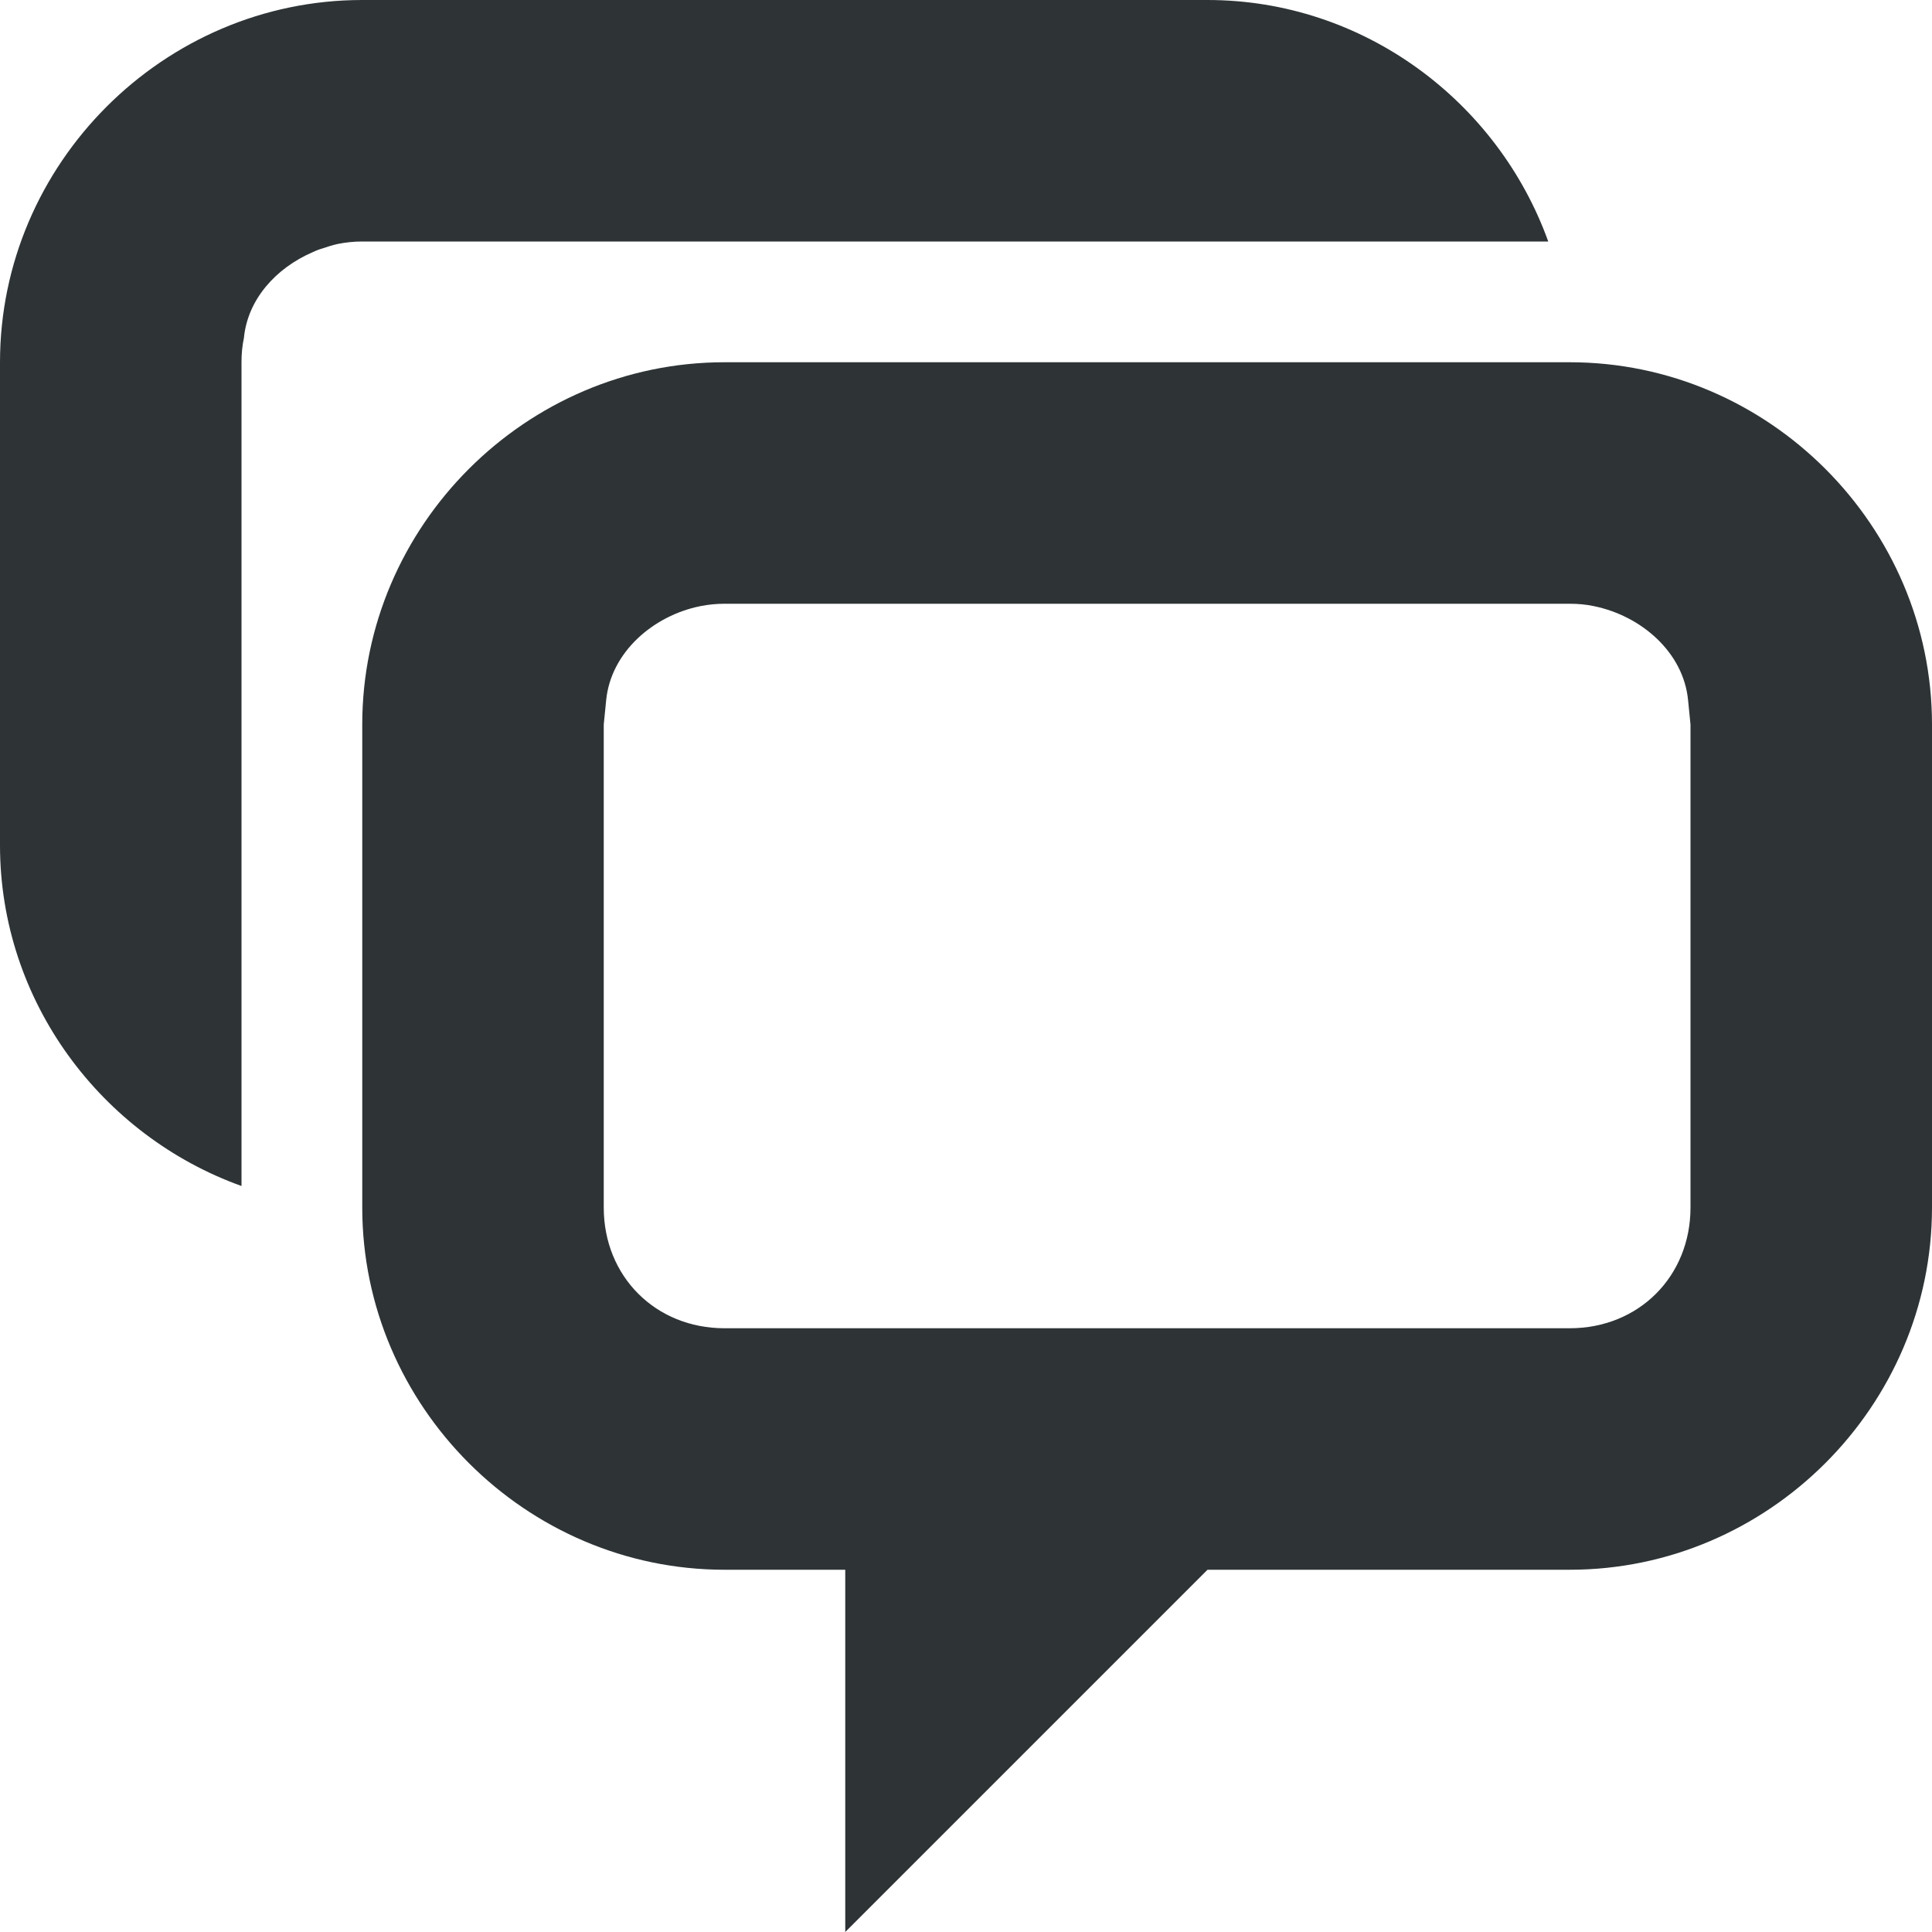
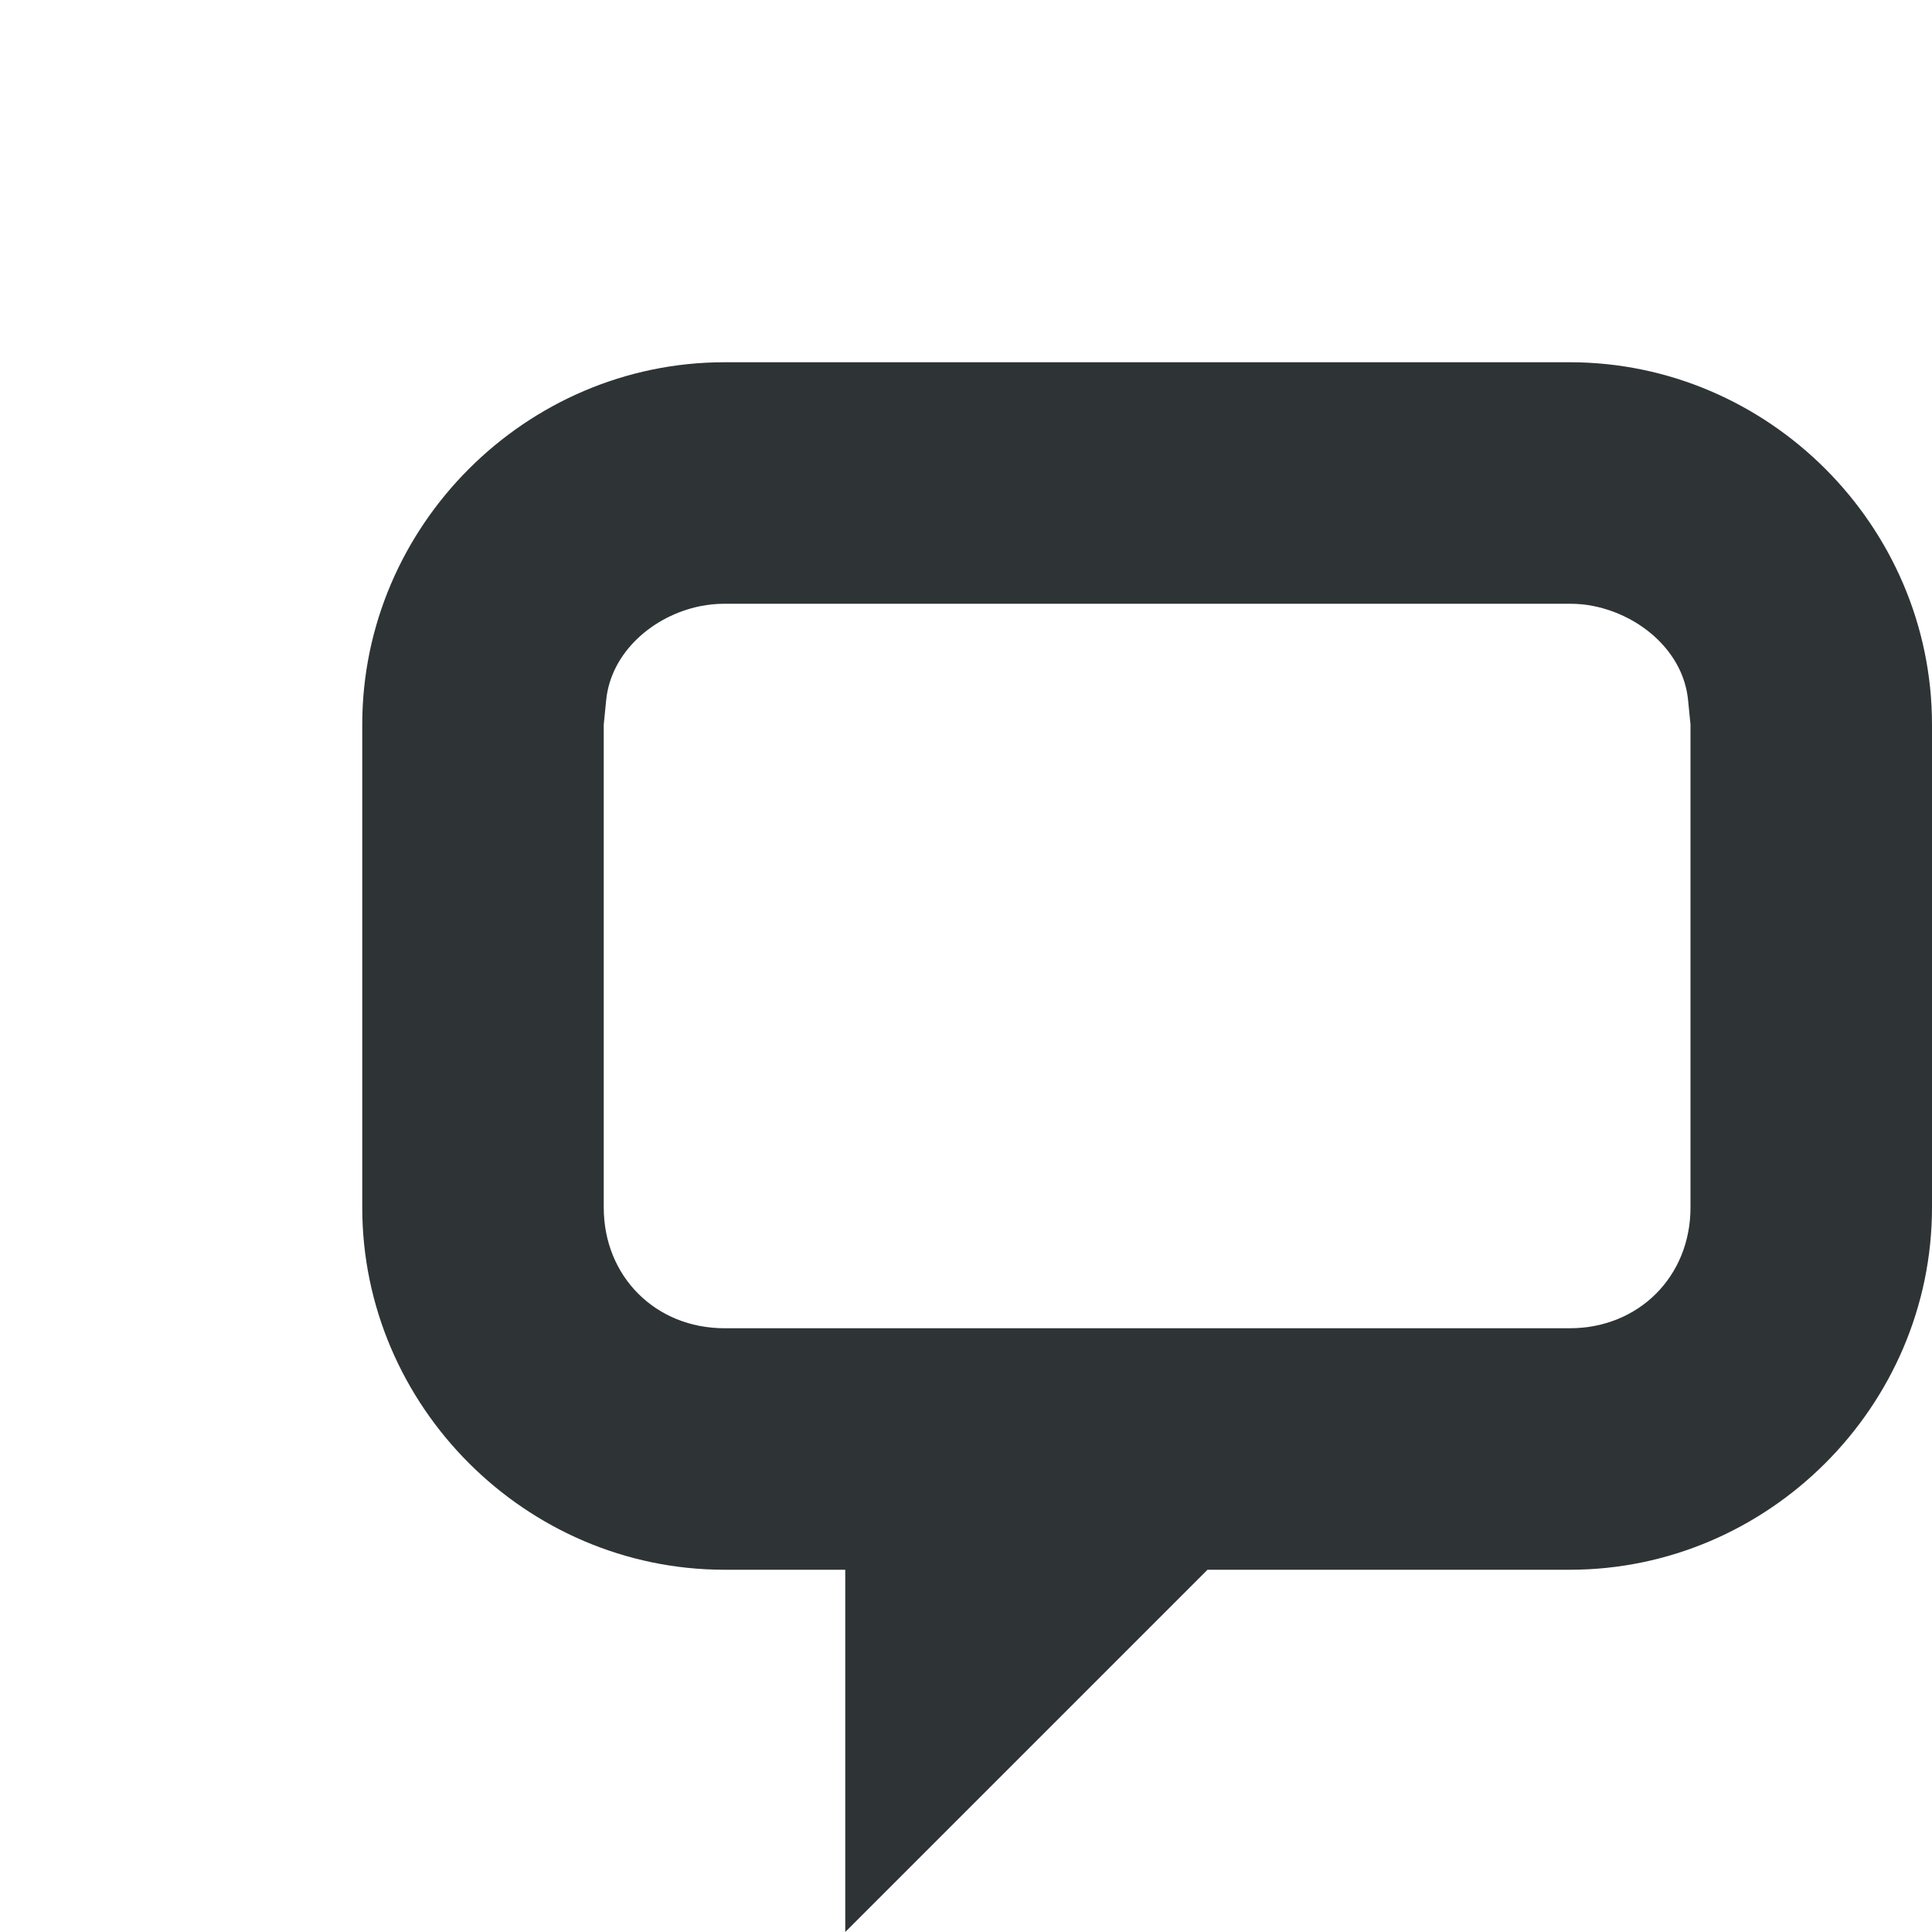
<svg xmlns="http://www.w3.org/2000/svg" viewBox="0 0 16 16">
  <g fill="#2e3436">
    <path d="m6 3c-1.645 0-3 1.355-3 3v4c0 1.645 1.355 3 3 3h1v3l3-3h2 1c1.645 0 3-1.355 3-3v-4c0-1.645-1.355-3-3-3zm0 2h7c.069 0 .136.006.201.02.391.08.741.382.779.779l.02.201v4c0 .571-.429 1-1 1h-4-3c-.571 0-1-.429-1-1v-4l.02-.201c.039-.397.388-.7.779-.779.065-.013.132-.02.201-.02z" />
-     <path d="m3 0c-1.645 0-3 1.355-3 3v4c0 1.294.841 2.406 2 2.822v-2.822-4c0-.069.006-.136.02-.201.031-.323.269-.58.566-.709.016-.007.032-.015.049-.021.012-.005.025-.008.037-.012.041-.014.084-.028.127-.037.065-.013.132-.02.201-.02h7 2.822c-.417-1.159-1.528-2-2.822-2z" />
  </g>
</svg>